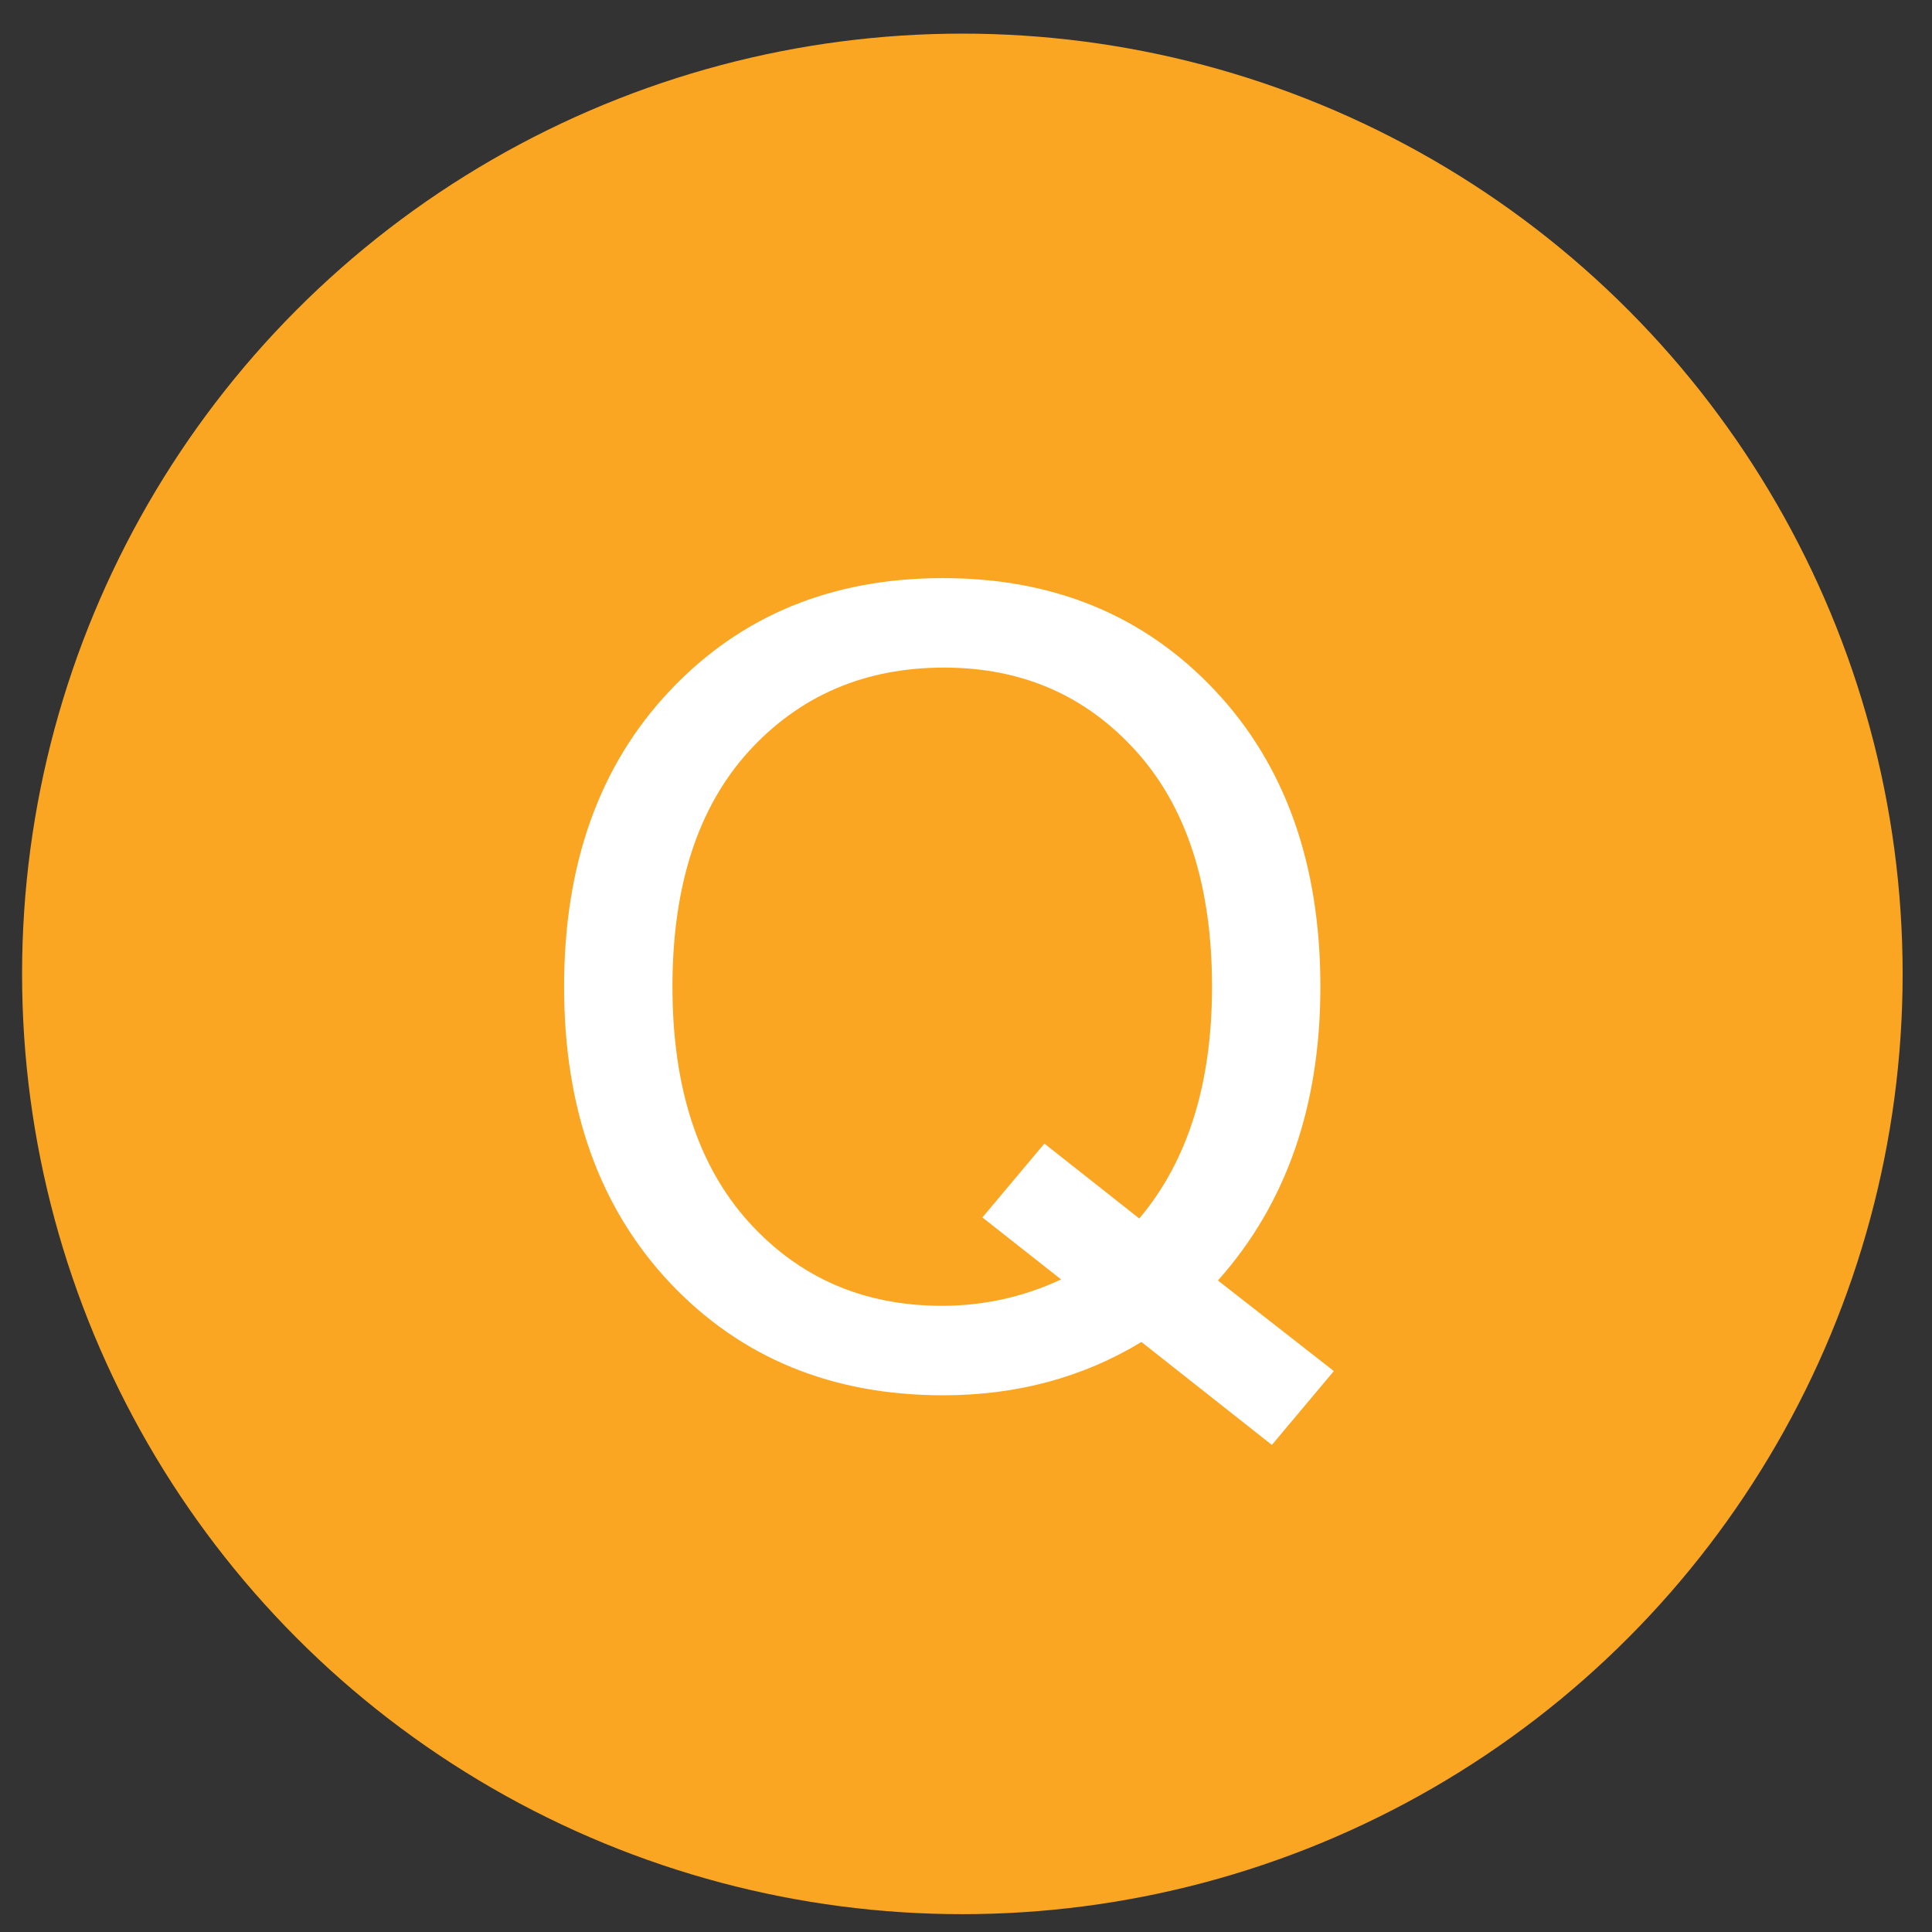
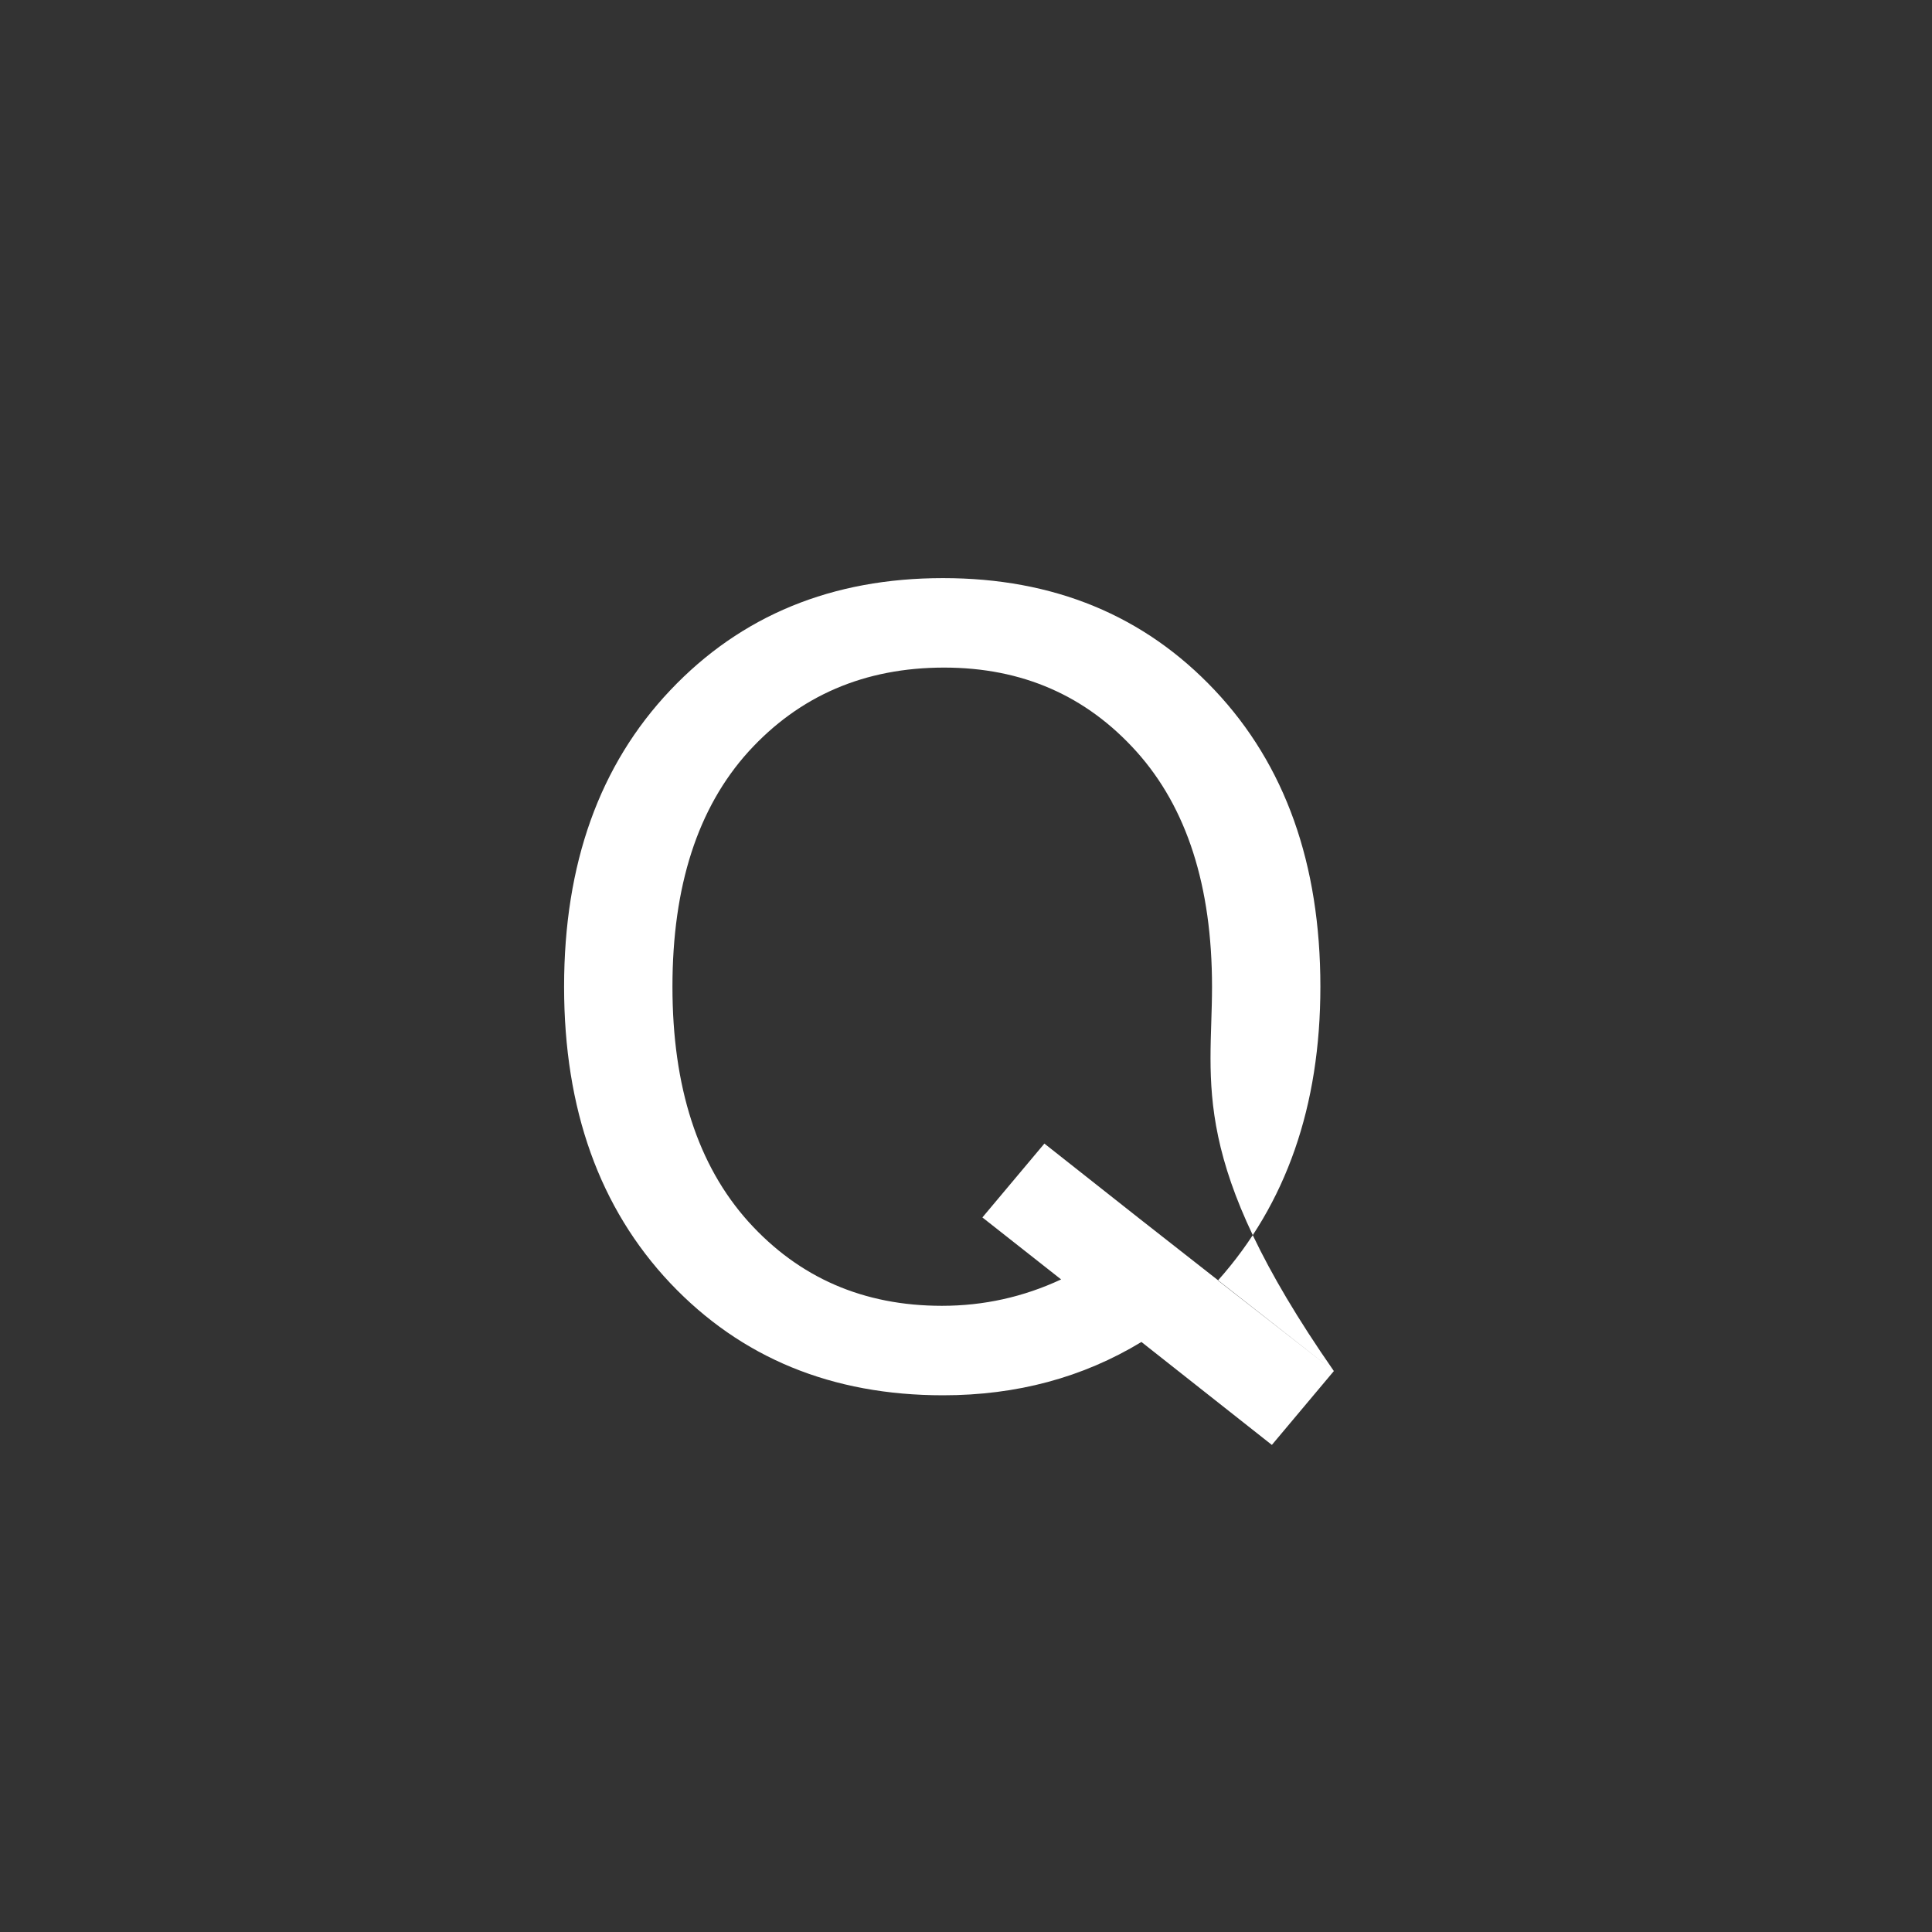
<svg xmlns="http://www.w3.org/2000/svg" width="35" height="35" viewBox="0 0 35 35" fill="none">
  <rect x="0" y="0" width="35" height="35" fill="#333333" stroke="none" />
-   <circle cx="17.434" cy="17.643" r="17.034" fill="#FAA622" />
-   <path d="M24.164 24.838L23.041 26.176L20.678 24.311C19.616 24.955 18.419 25.277 17.084 25.277C15.072 25.277 13.425 24.6 12.143 23.246C10.86 21.886 10.219 20.095 10.219 17.875C10.219 15.649 10.86 13.858 12.143 12.504C13.425 11.15 15.072 10.473 17.084 10.473C19.089 10.473 20.73 11.15 22.006 12.504C23.282 13.858 23.92 15.649 23.92 17.875C23.92 20.037 23.301 21.811 22.064 23.197L24.164 24.838ZM20.639 22.074C21.518 21.033 21.957 19.633 21.957 17.875C21.957 16.052 21.501 14.633 20.59 13.617C19.678 12.602 18.516 12.094 17.104 12.094C15.665 12.094 14.483 12.602 13.559 13.617C12.641 14.633 12.182 16.052 12.182 17.875C12.182 19.692 12.641 21.111 13.559 22.133C14.477 23.149 15.645 23.656 17.064 23.656C17.82 23.656 18.539 23.497 19.223 23.178L17.797 22.055L18.92 20.717L20.639 22.074Z" fill="white" />
+   <path d="M24.164 24.838L23.041 26.176L20.678 24.311C19.616 24.955 18.419 25.277 17.084 25.277C15.072 25.277 13.425 24.6 12.143 23.246C10.86 21.886 10.219 20.095 10.219 17.875C10.219 15.649 10.86 13.858 12.143 12.504C13.425 11.15 15.072 10.473 17.084 10.473C19.089 10.473 20.73 11.15 22.006 12.504C23.282 13.858 23.92 15.649 23.92 17.875C23.92 20.037 23.301 21.811 22.064 23.197L24.164 24.838ZC21.518 21.033 21.957 19.633 21.957 17.875C21.957 16.052 21.501 14.633 20.59 13.617C19.678 12.602 18.516 12.094 17.104 12.094C15.665 12.094 14.483 12.602 13.559 13.617C12.641 14.633 12.182 16.052 12.182 17.875C12.182 19.692 12.641 21.111 13.559 22.133C14.477 23.149 15.645 23.656 17.064 23.656C17.82 23.656 18.539 23.497 19.223 23.178L17.797 22.055L18.92 20.717L20.639 22.074Z" fill="white" />
</svg>